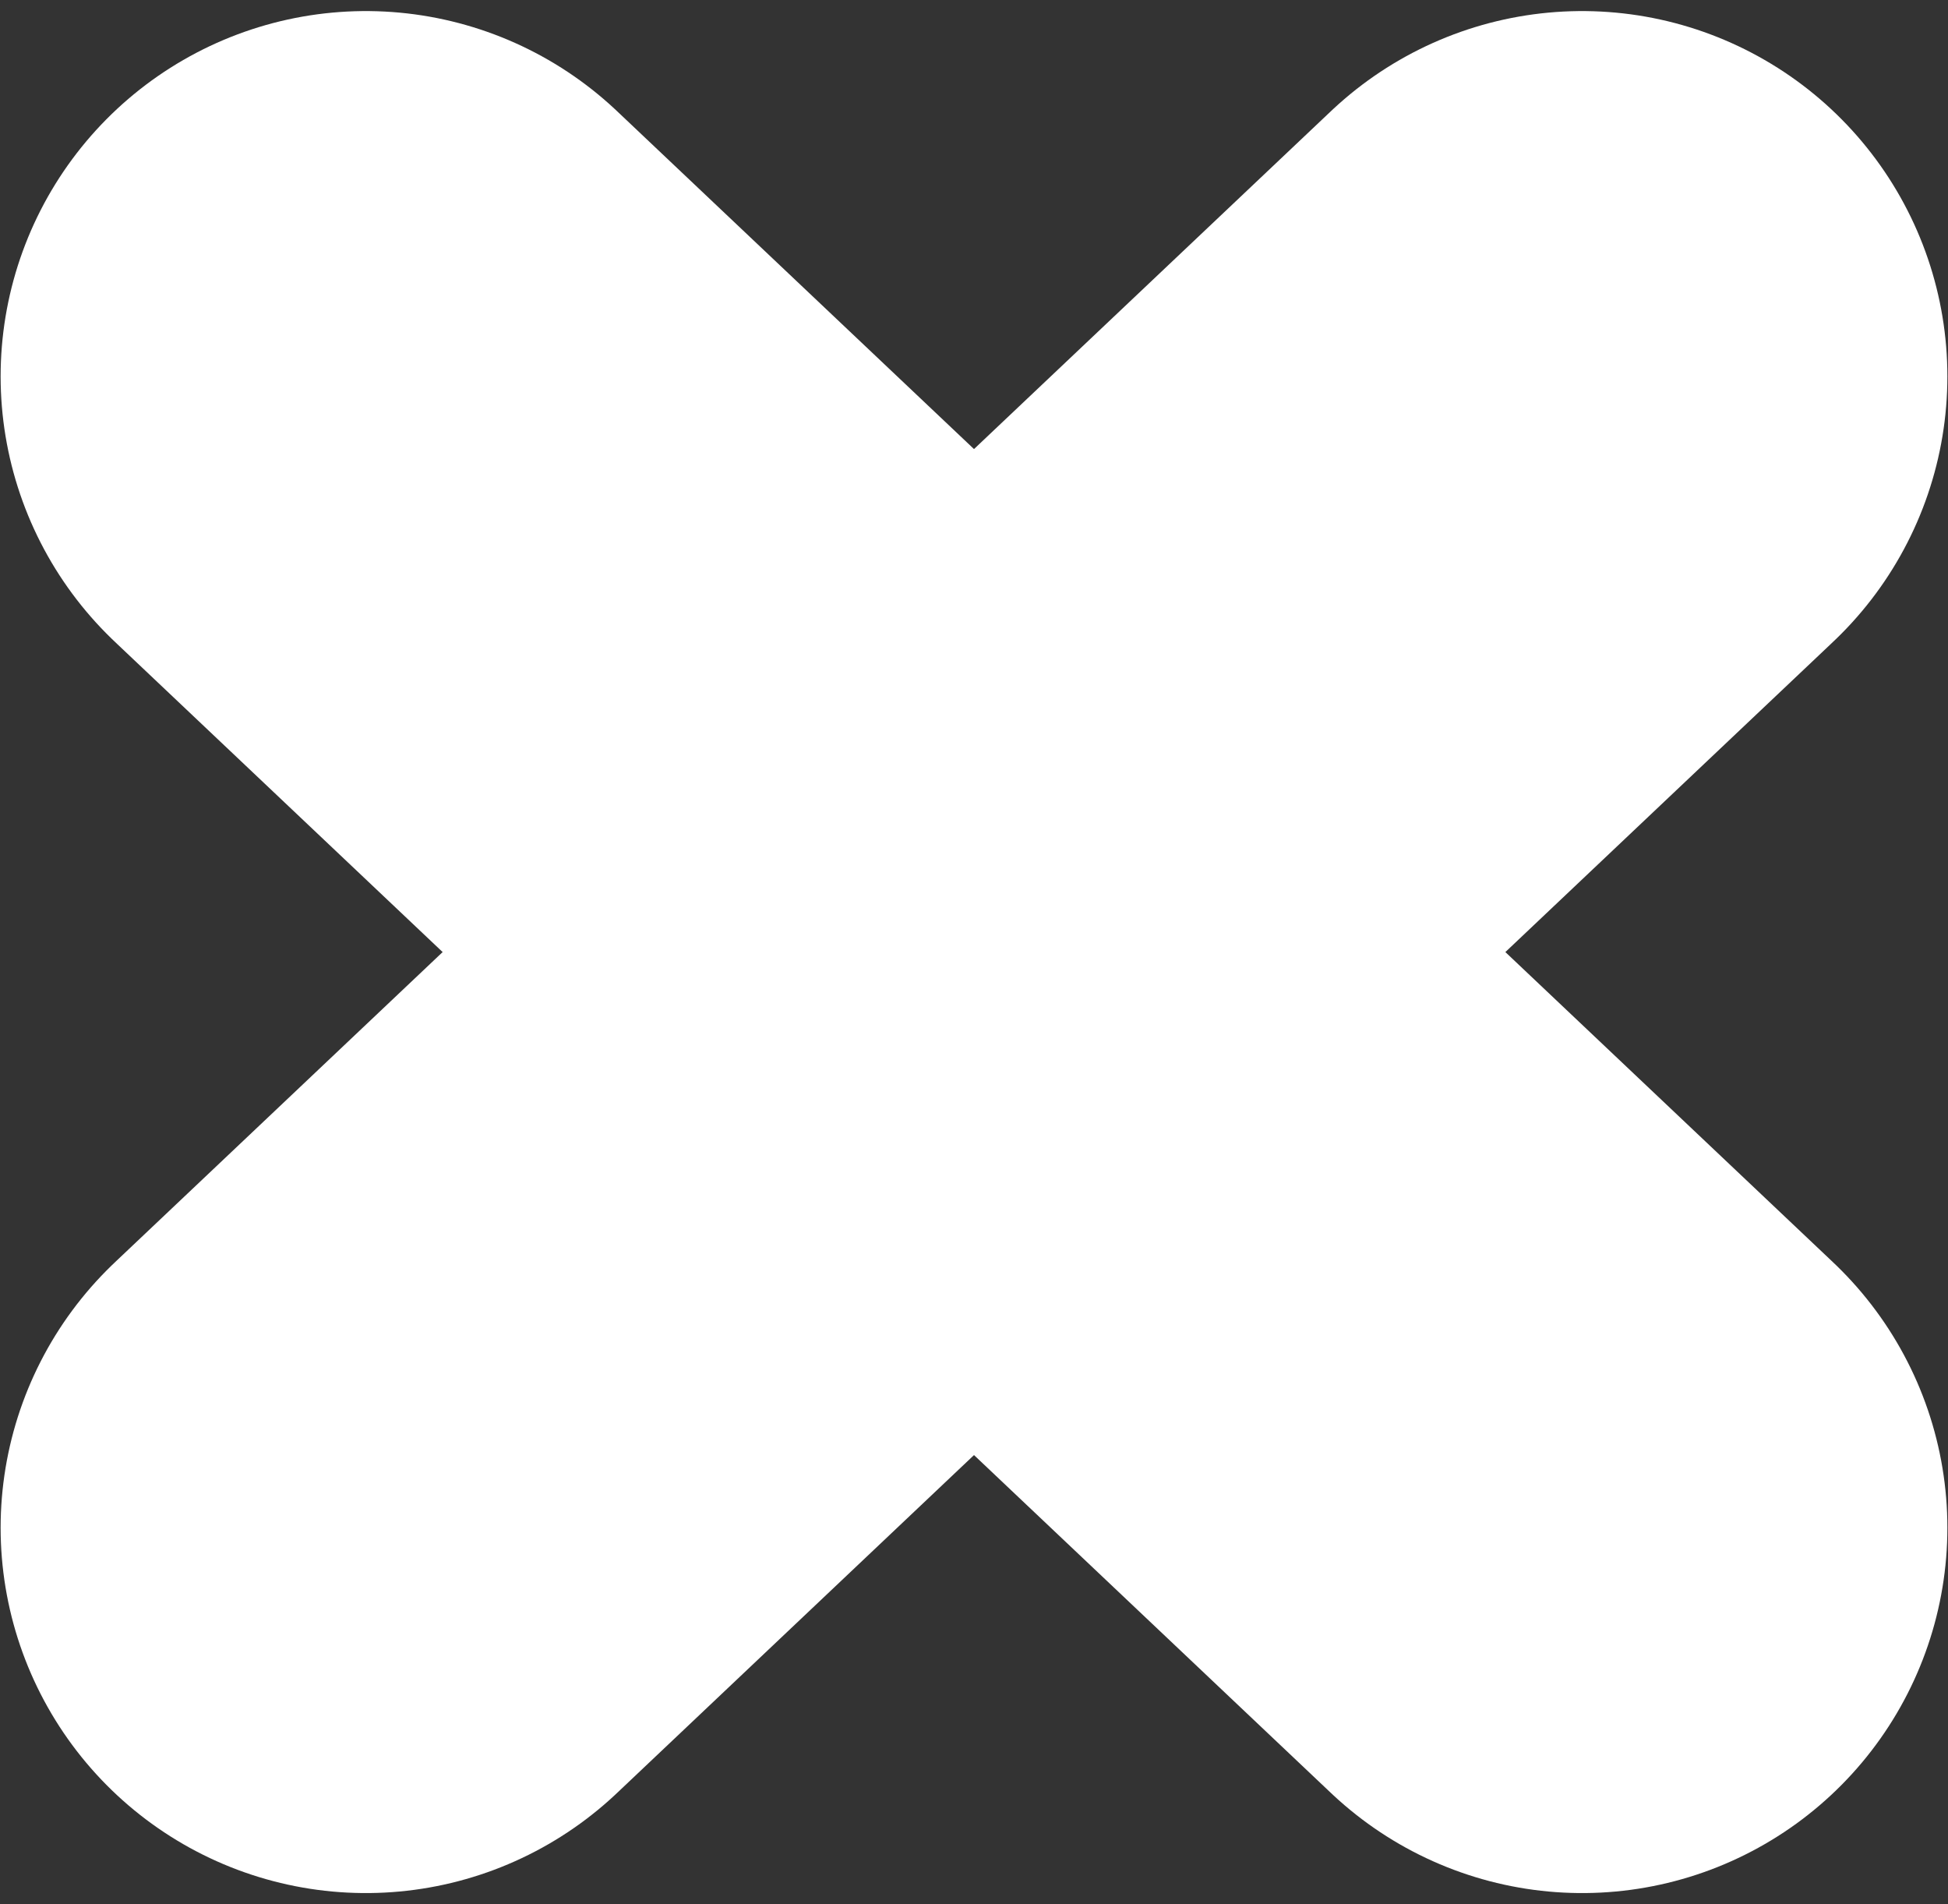
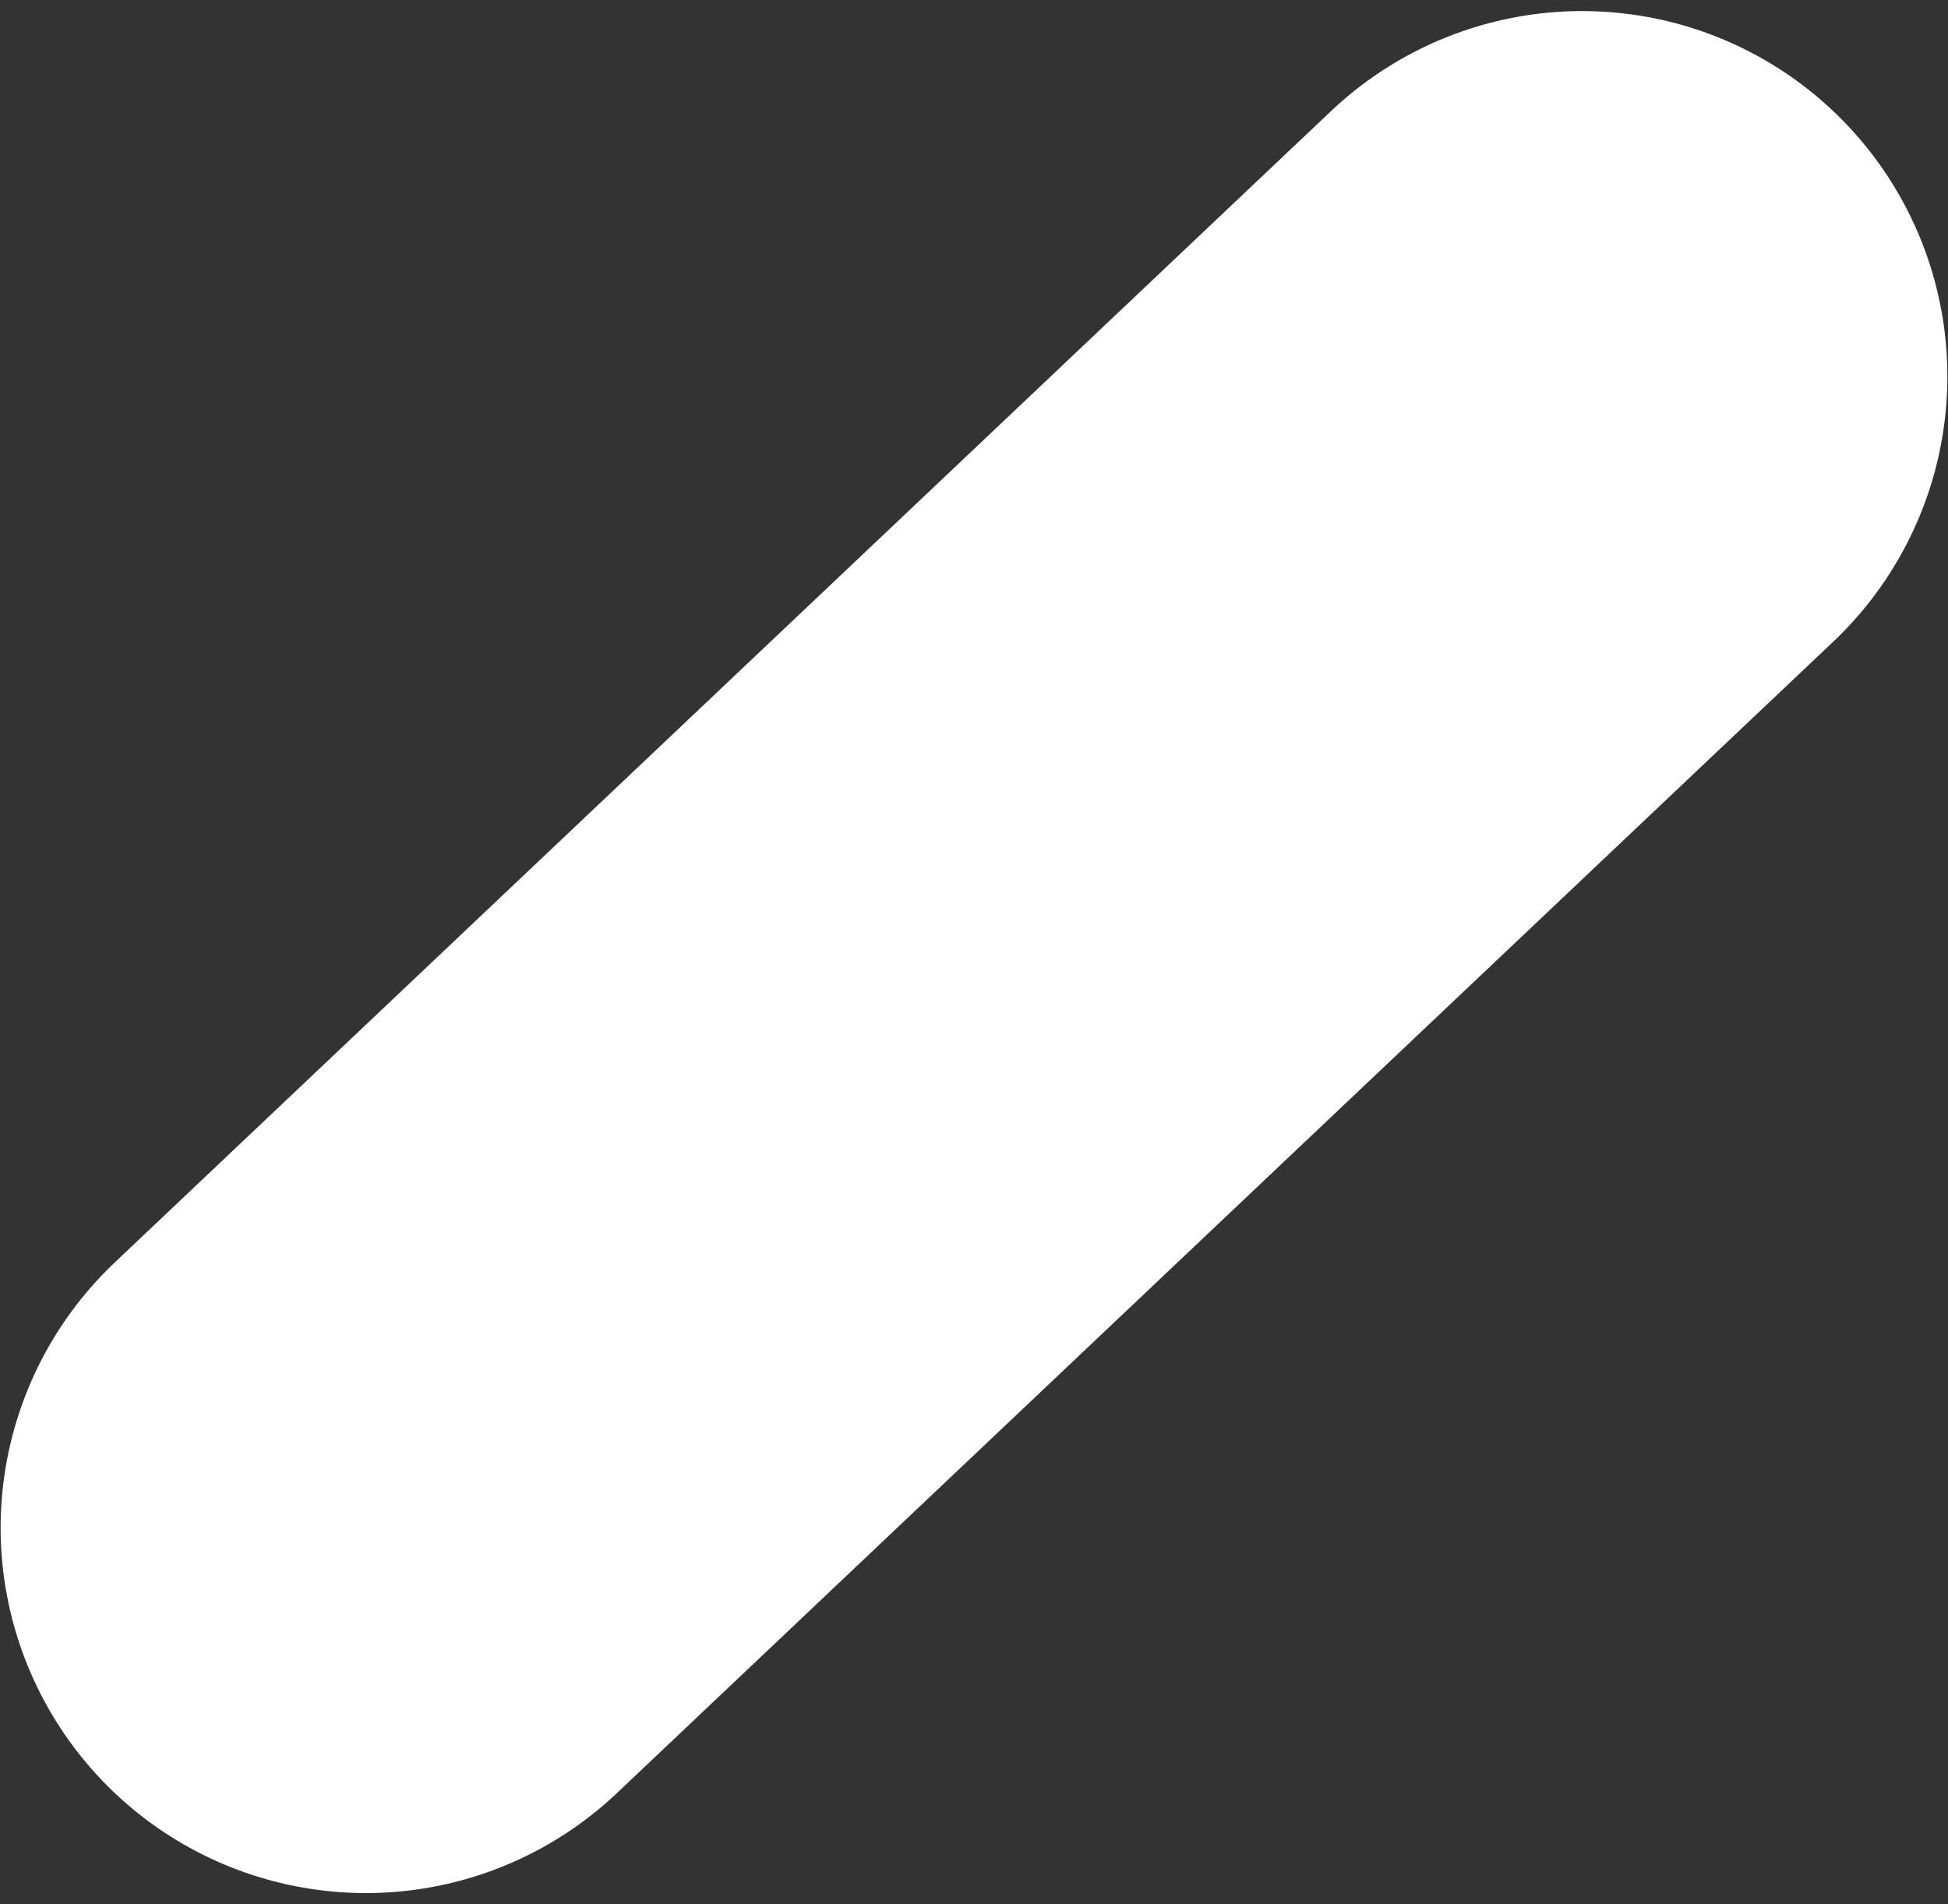
<svg xmlns="http://www.w3.org/2000/svg" width="88" height="86" viewBox="0 0 88 86" fill="none">
  <rect x="0" y="0" width="88" height="86" fill="#333333" stroke="none" />
-   <path d="M16.528 17L71.472 69" stroke="white" stroke-width="33" stroke-linecap="round" stroke-linejoin="round" />
  <path d="M16.528 69L71.472 17" stroke="white" stroke-width="33" stroke-linecap="round" stroke-linejoin="round" />
</svg>